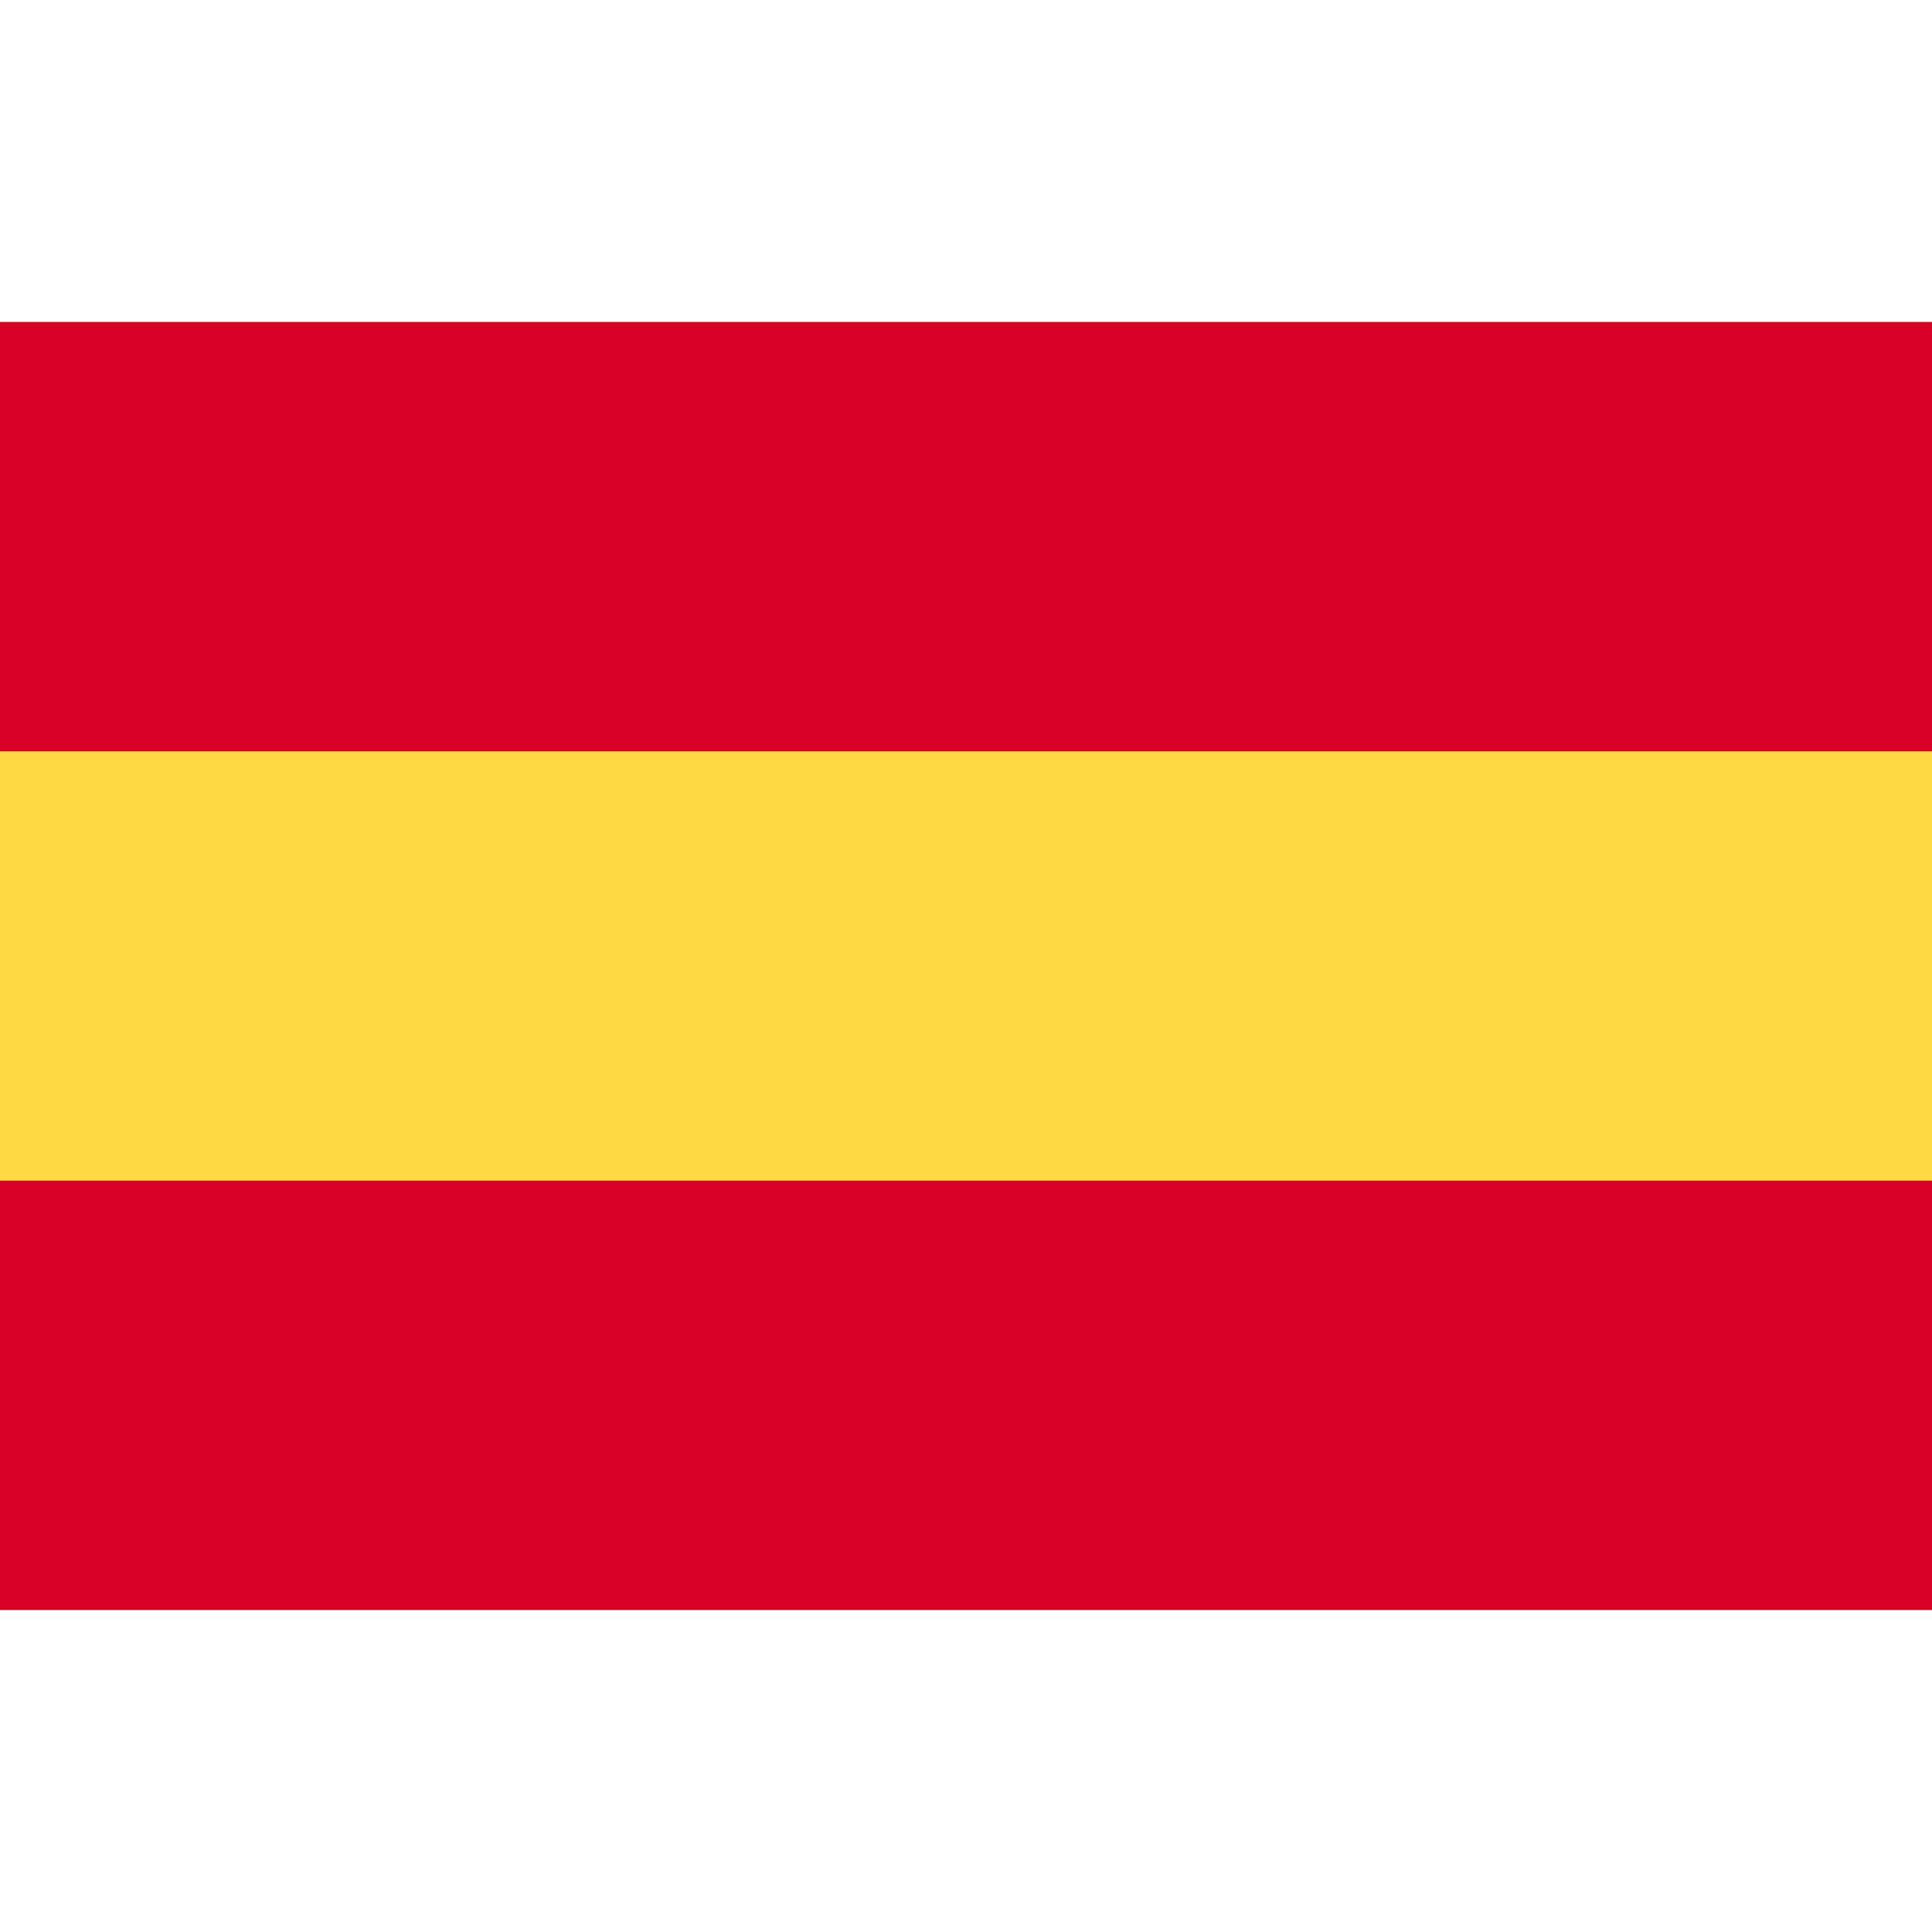
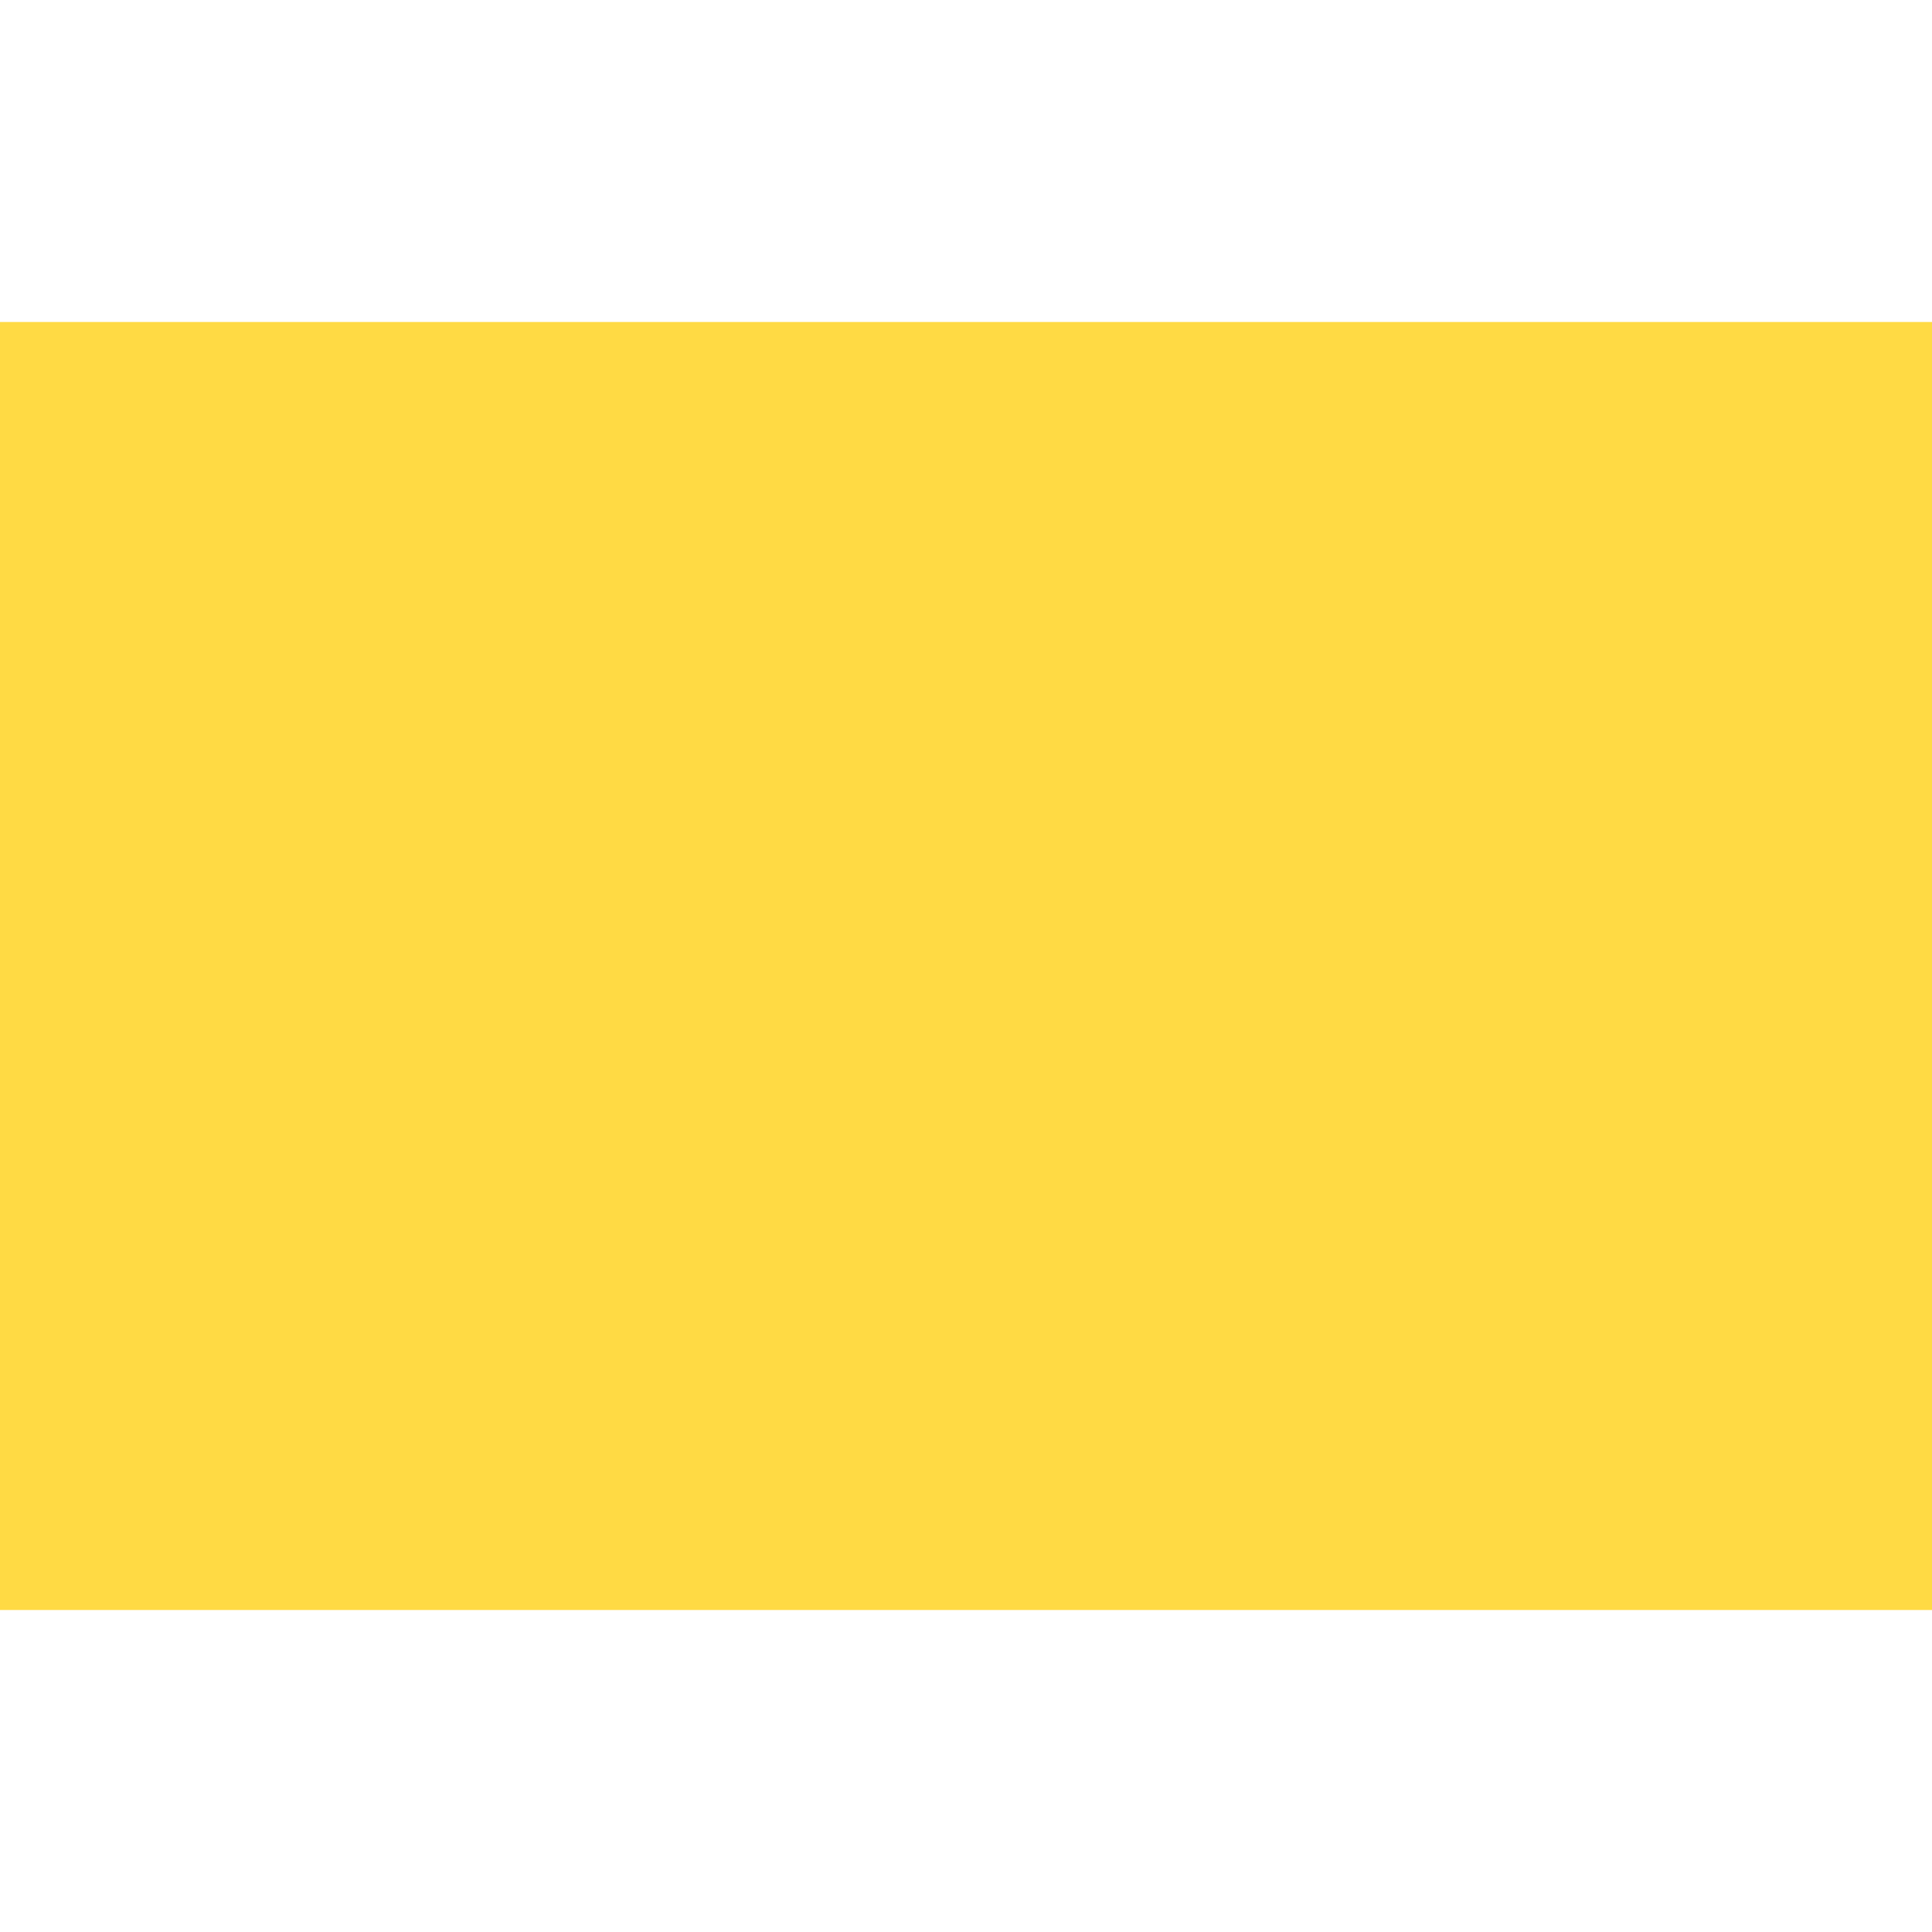
<svg xmlns="http://www.w3.org/2000/svg" viewBox="0 0 512 512">
  <path d="M0 85.331h512v341.337H0z" fill="#ffda44" />
-   <path d="M0 85.331h512v113.775H0zm0 227.551h512v113.775H0z" fill="#d80027" />
</svg>